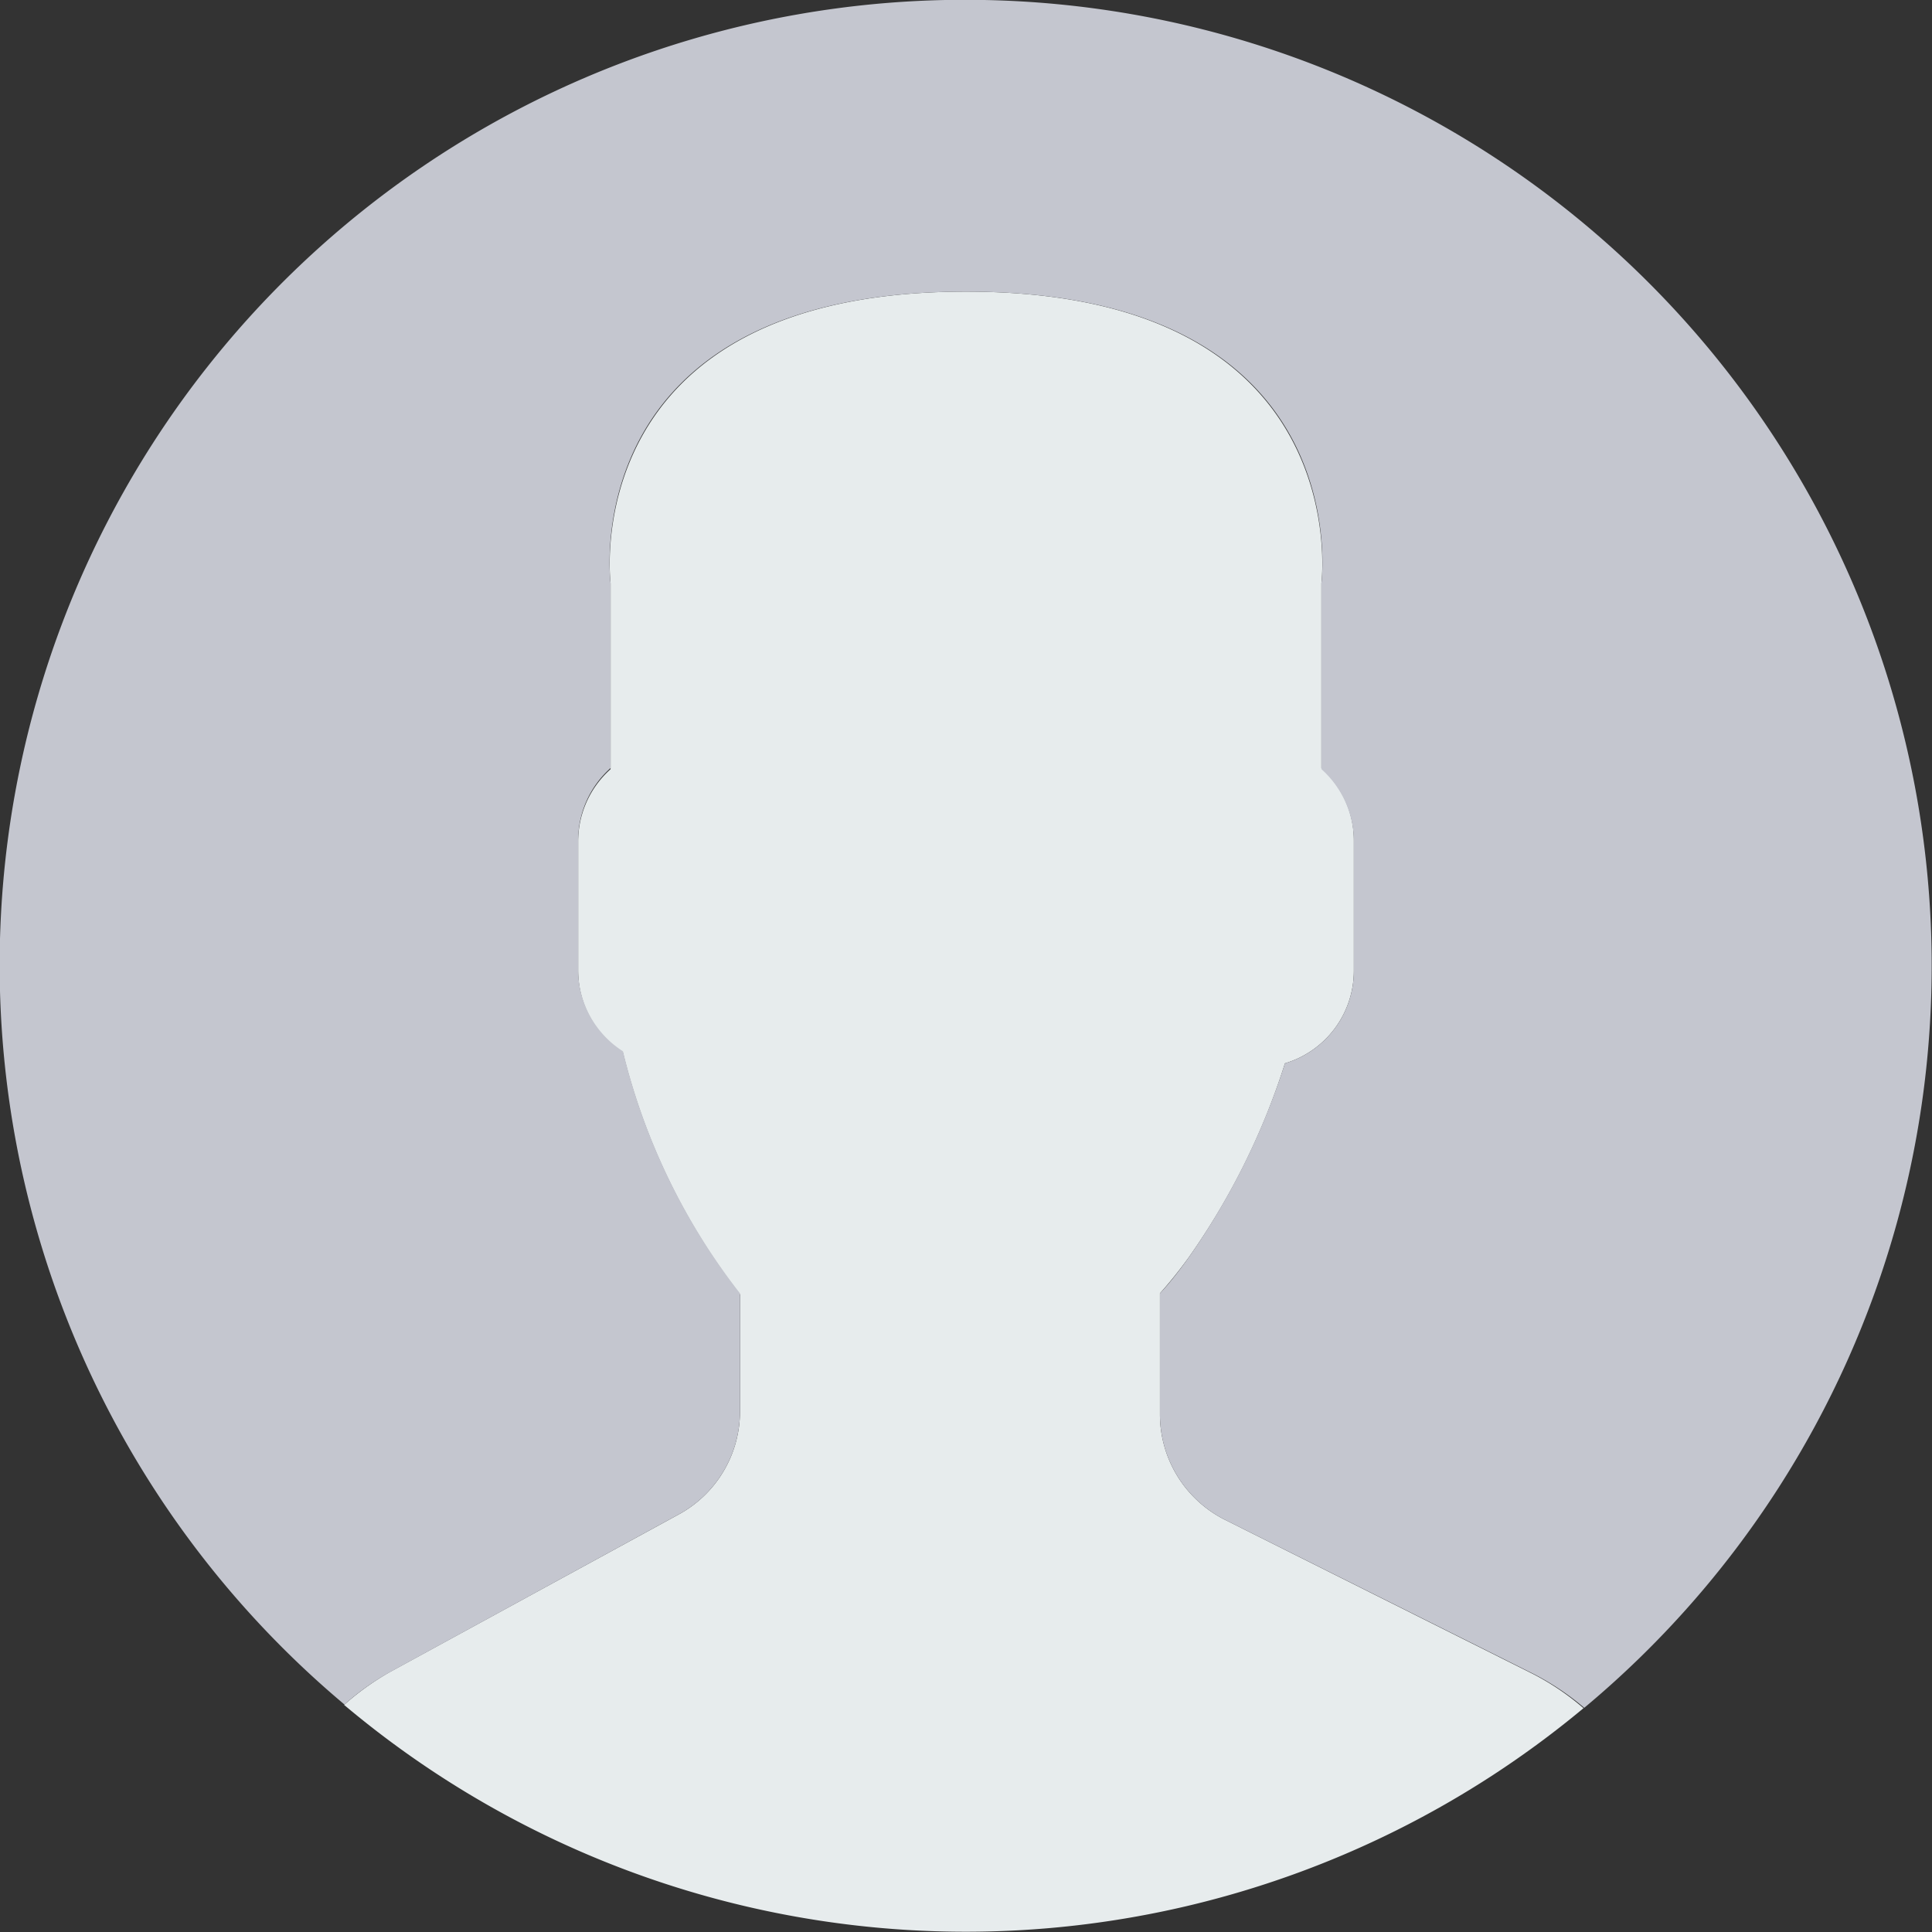
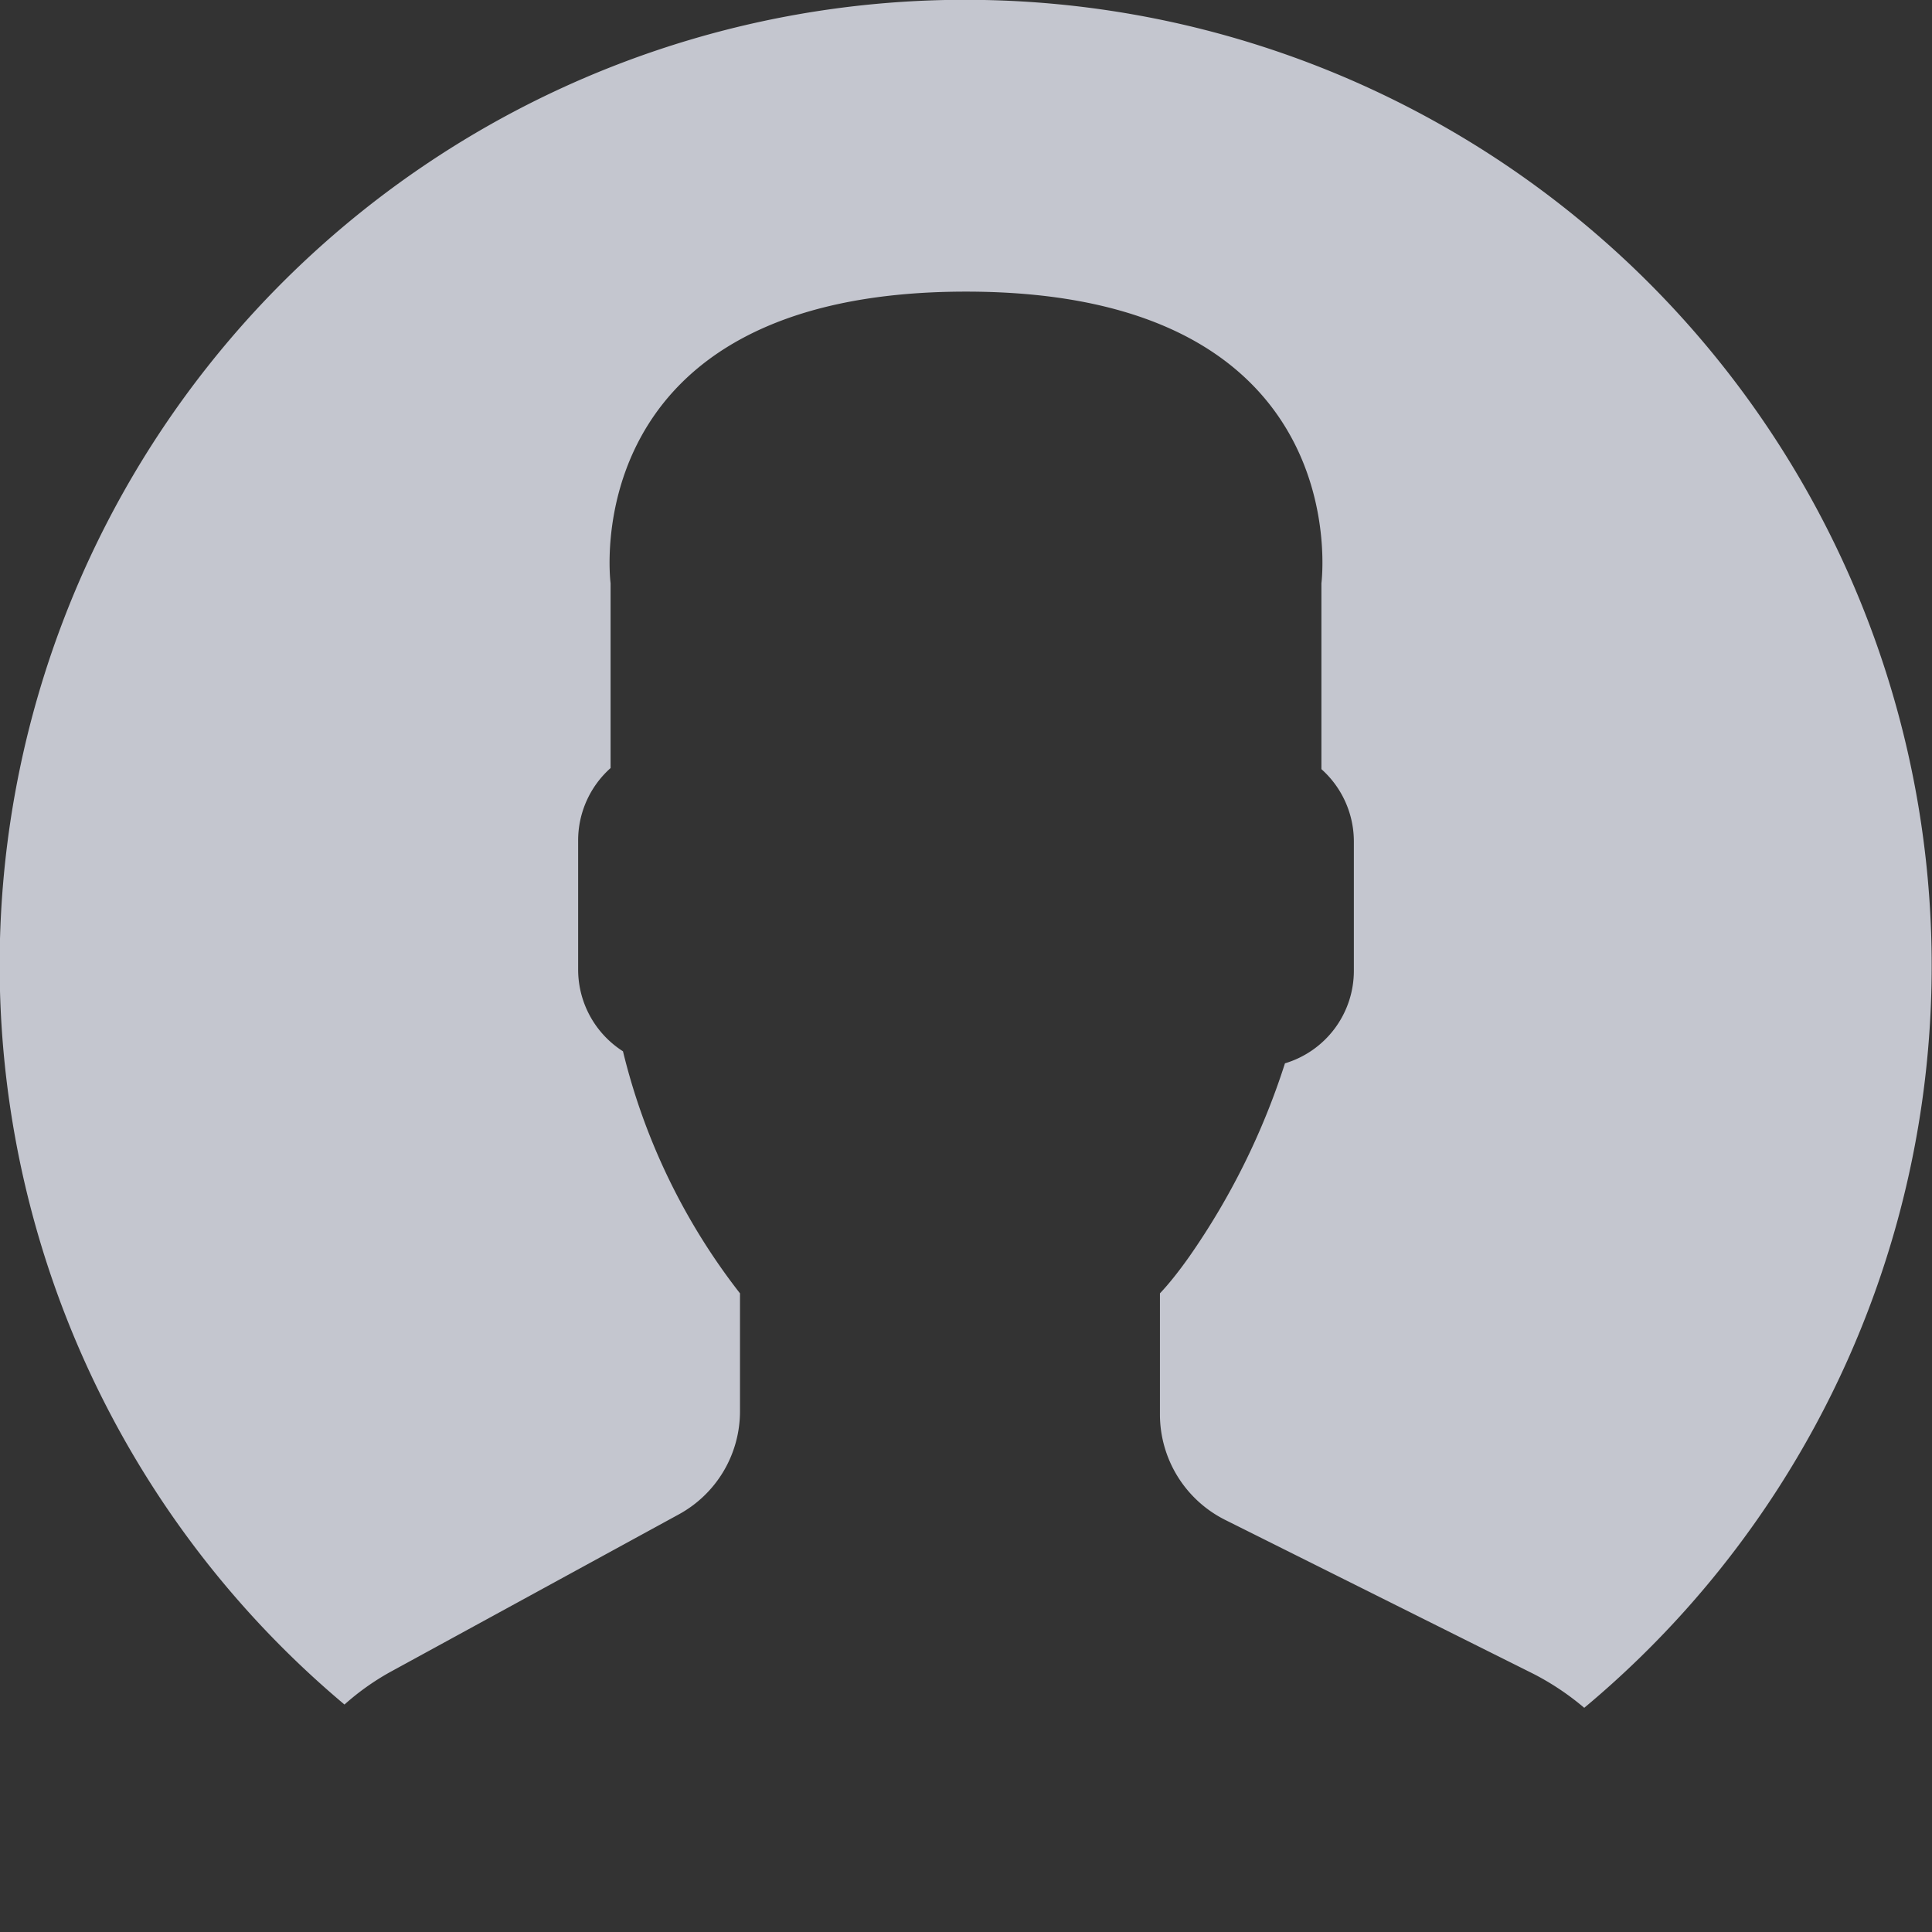
<svg xmlns="http://www.w3.org/2000/svg" id="Capa_1" data-name="Capa 1" viewBox="0 0 53 53">
  <rect x="0" y="0" width="53" height="53" fill="#333333" stroke="none" />
  <defs>
    <style>.cls-1{fill:#e7eced;}.cls-2{fill:#c4c6cf;}</style>
  </defs>
  <title>default avatar</title>
-   <path class="cls-1" d="M18.61,41.55l-7.9,4.31a7.31,7.31,0,0,0-1.27.91,26.48,26.48,0,0,0,34,.09,7.07,7.07,0,0,0-1.39-.94L33.6,41.69a3.24,3.24,0,0,1-1.78-2.89V35.48a12.15,12.15,0,0,0,.8-1,19.36,19.36,0,0,0,2.63-5.31,2.65,2.65,0,0,0,1.89-2.53V23.07a2.66,2.66,0,0,0-.89-2V16s1-8-9.75-8-9.75,8-9.75,8V21.1a2.66,2.66,0,0,0-.89,2v3.54a2.69,2.69,0,0,0,1.23,2.24,17.68,17.68,0,0,0,3.21,6.63v3.24A3.22,3.22,0,0,1,18.61,41.55Z" transform="translate(0 0)" />
  <path class="cls-2" d="M27,0A26.48,26.48,0,0,0,9.45,46.76a6.91,6.91,0,0,1,1.25-.89l7.91-4.32a3.22,3.22,0,0,0,1.69-2.83V35.48a17.51,17.51,0,0,1-3.21-6.64,2.66,2.66,0,0,1-1.23-2.23V23.07a2.66,2.66,0,0,1,.89-2V16S15.7,8,26.5,8s9.75,8,9.75,8V21.1a2.66,2.66,0,0,1,.89,2v3.54a2.65,2.65,0,0,1-1.89,2.53,19.79,19.79,0,0,1-2.63,5.31c-.29.41-.57.76-.8,1V38.8a3.24,3.24,0,0,0,1.78,2.89l8.47,4.23a7.33,7.33,0,0,1,1.39.93A26.5,26.5,0,0,0,27,0Z" transform="translate(0 0)" />
</svg>